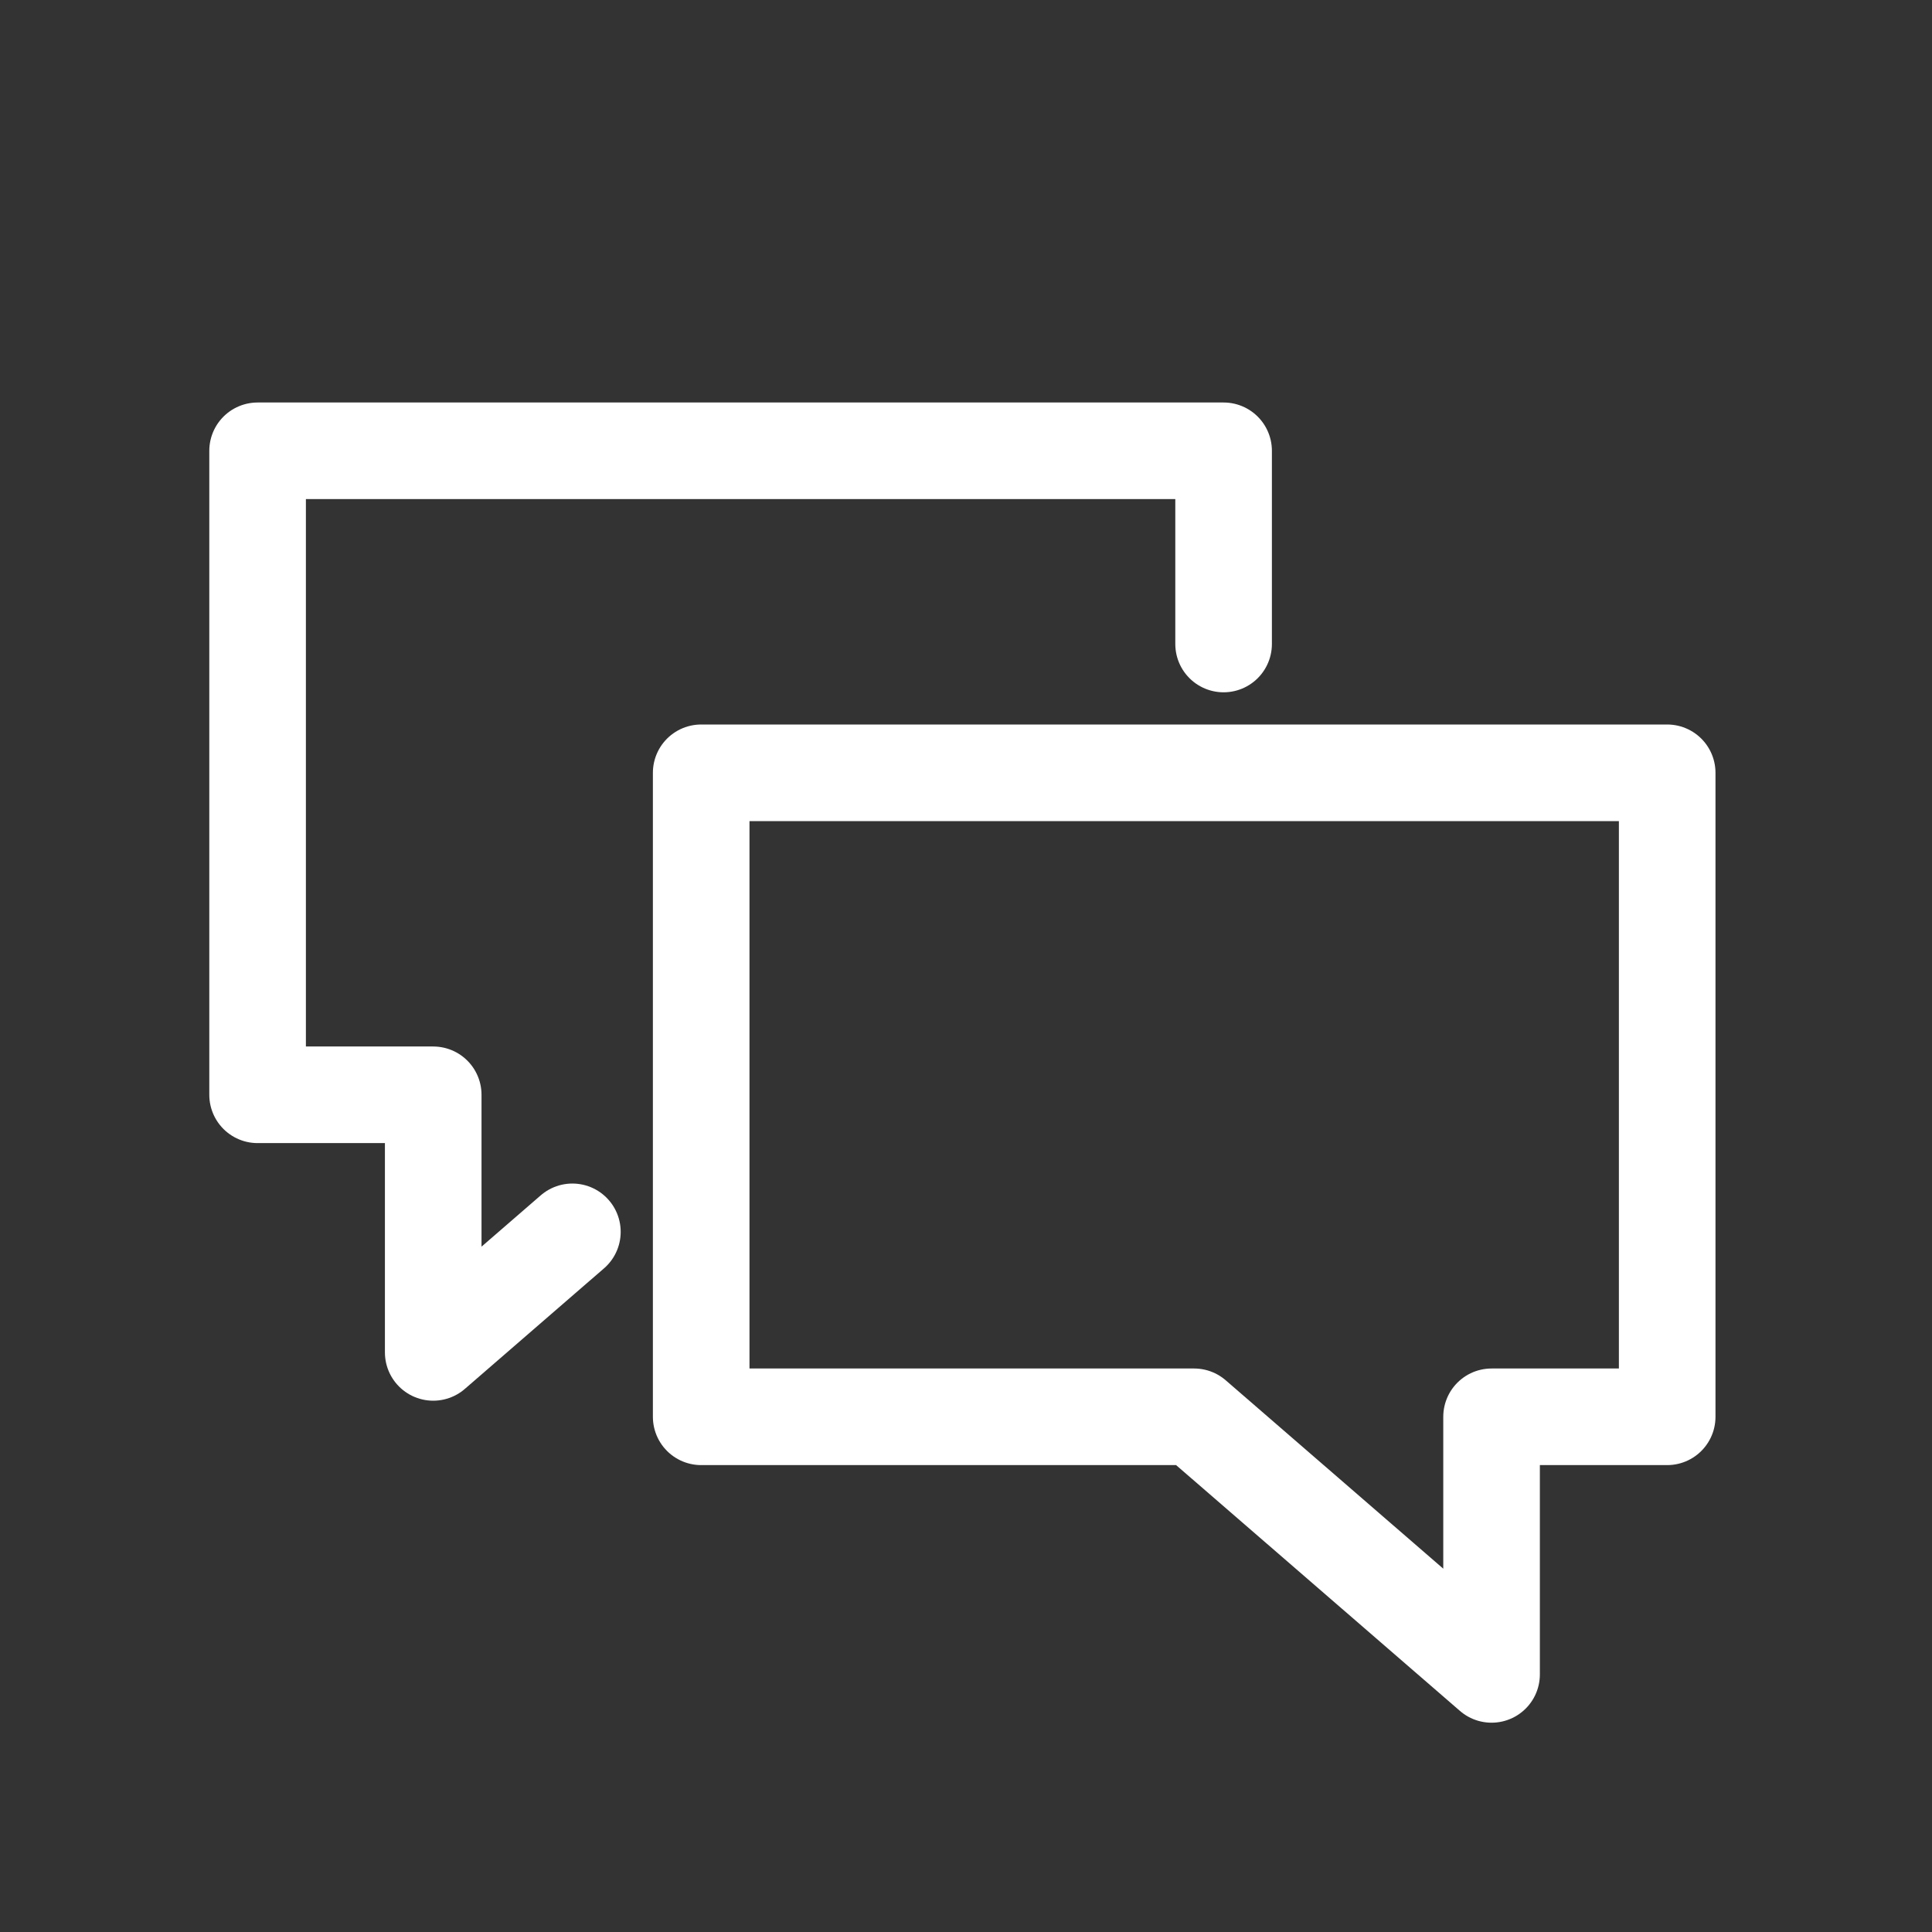
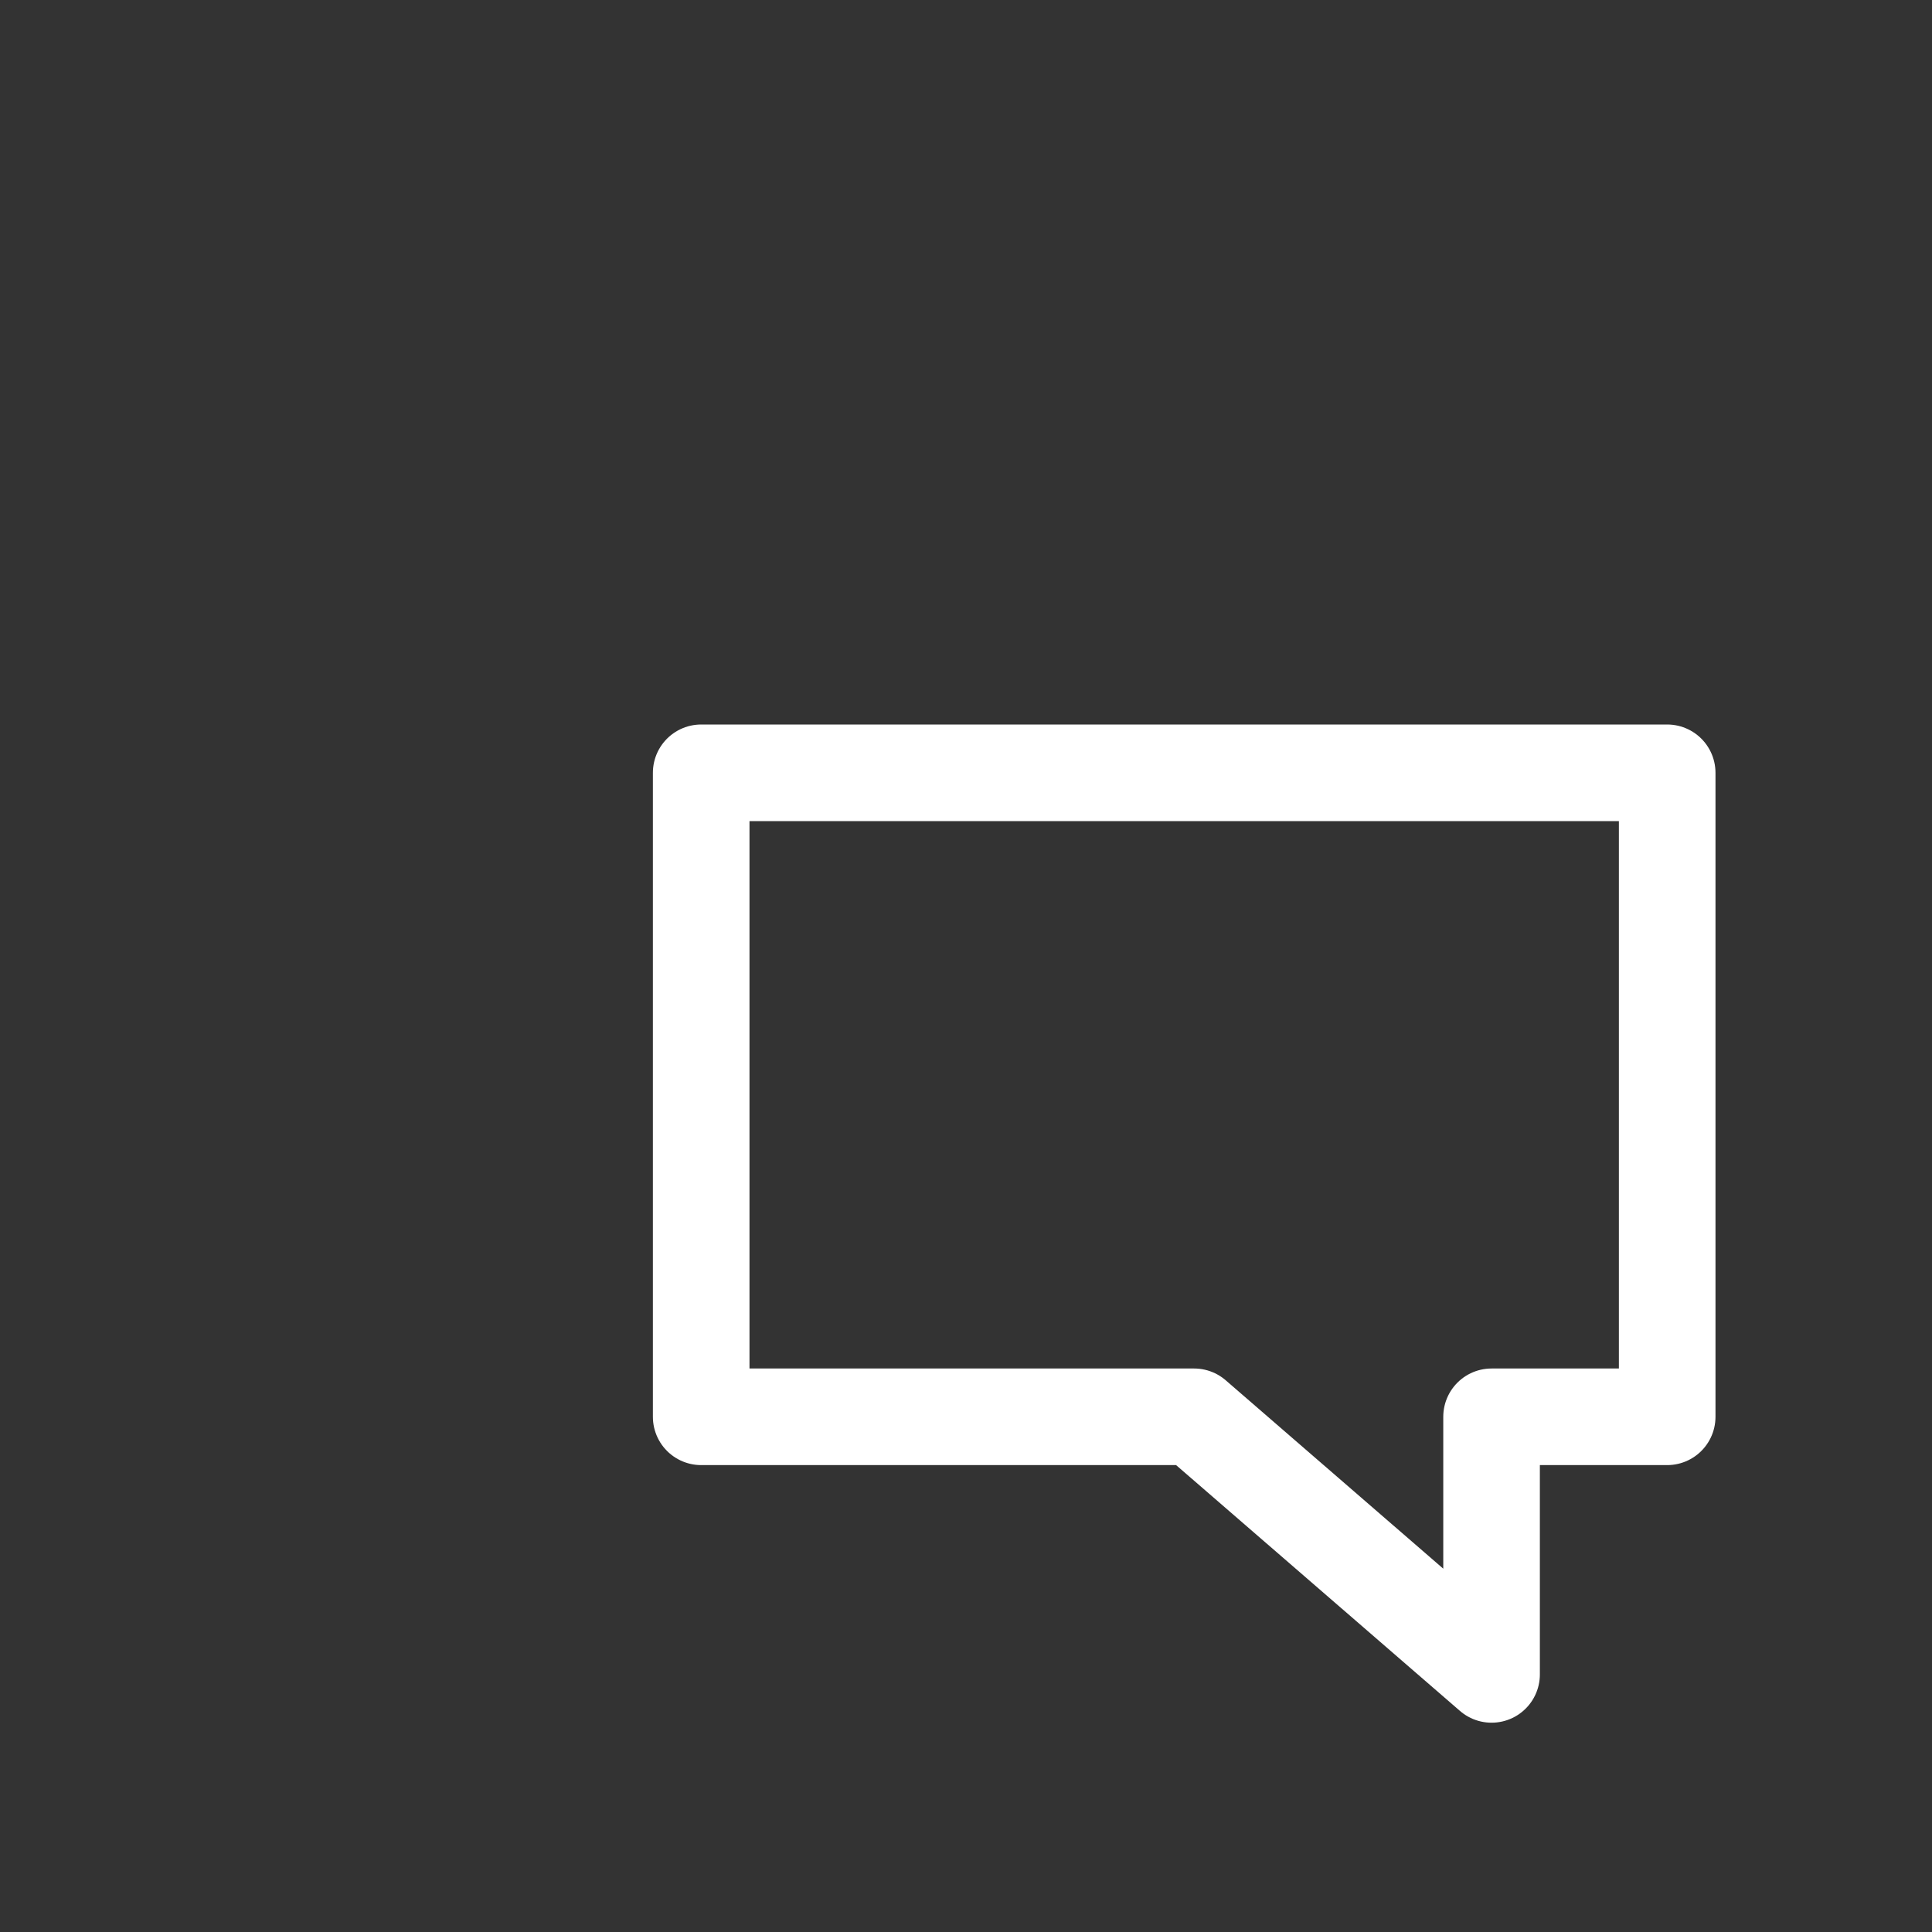
<svg xmlns="http://www.w3.org/2000/svg" width="30" height="30">
  <rect width="100%" height="100%" fill="#333333" stroke="none" />
  <g fill="none" stroke="#fff" stroke-linecap="round" stroke-linejoin="round" stroke-width="1.5">
-     <path d="M19 10V7H4v10h2.727v4l2.161-1.872" />
    <path d="M10.888 12v10h7.654l4.619 4v-4h2.727V12z" />
  </g>
  <path fill="none" d="M30 0v30H0V0z" />
</svg>